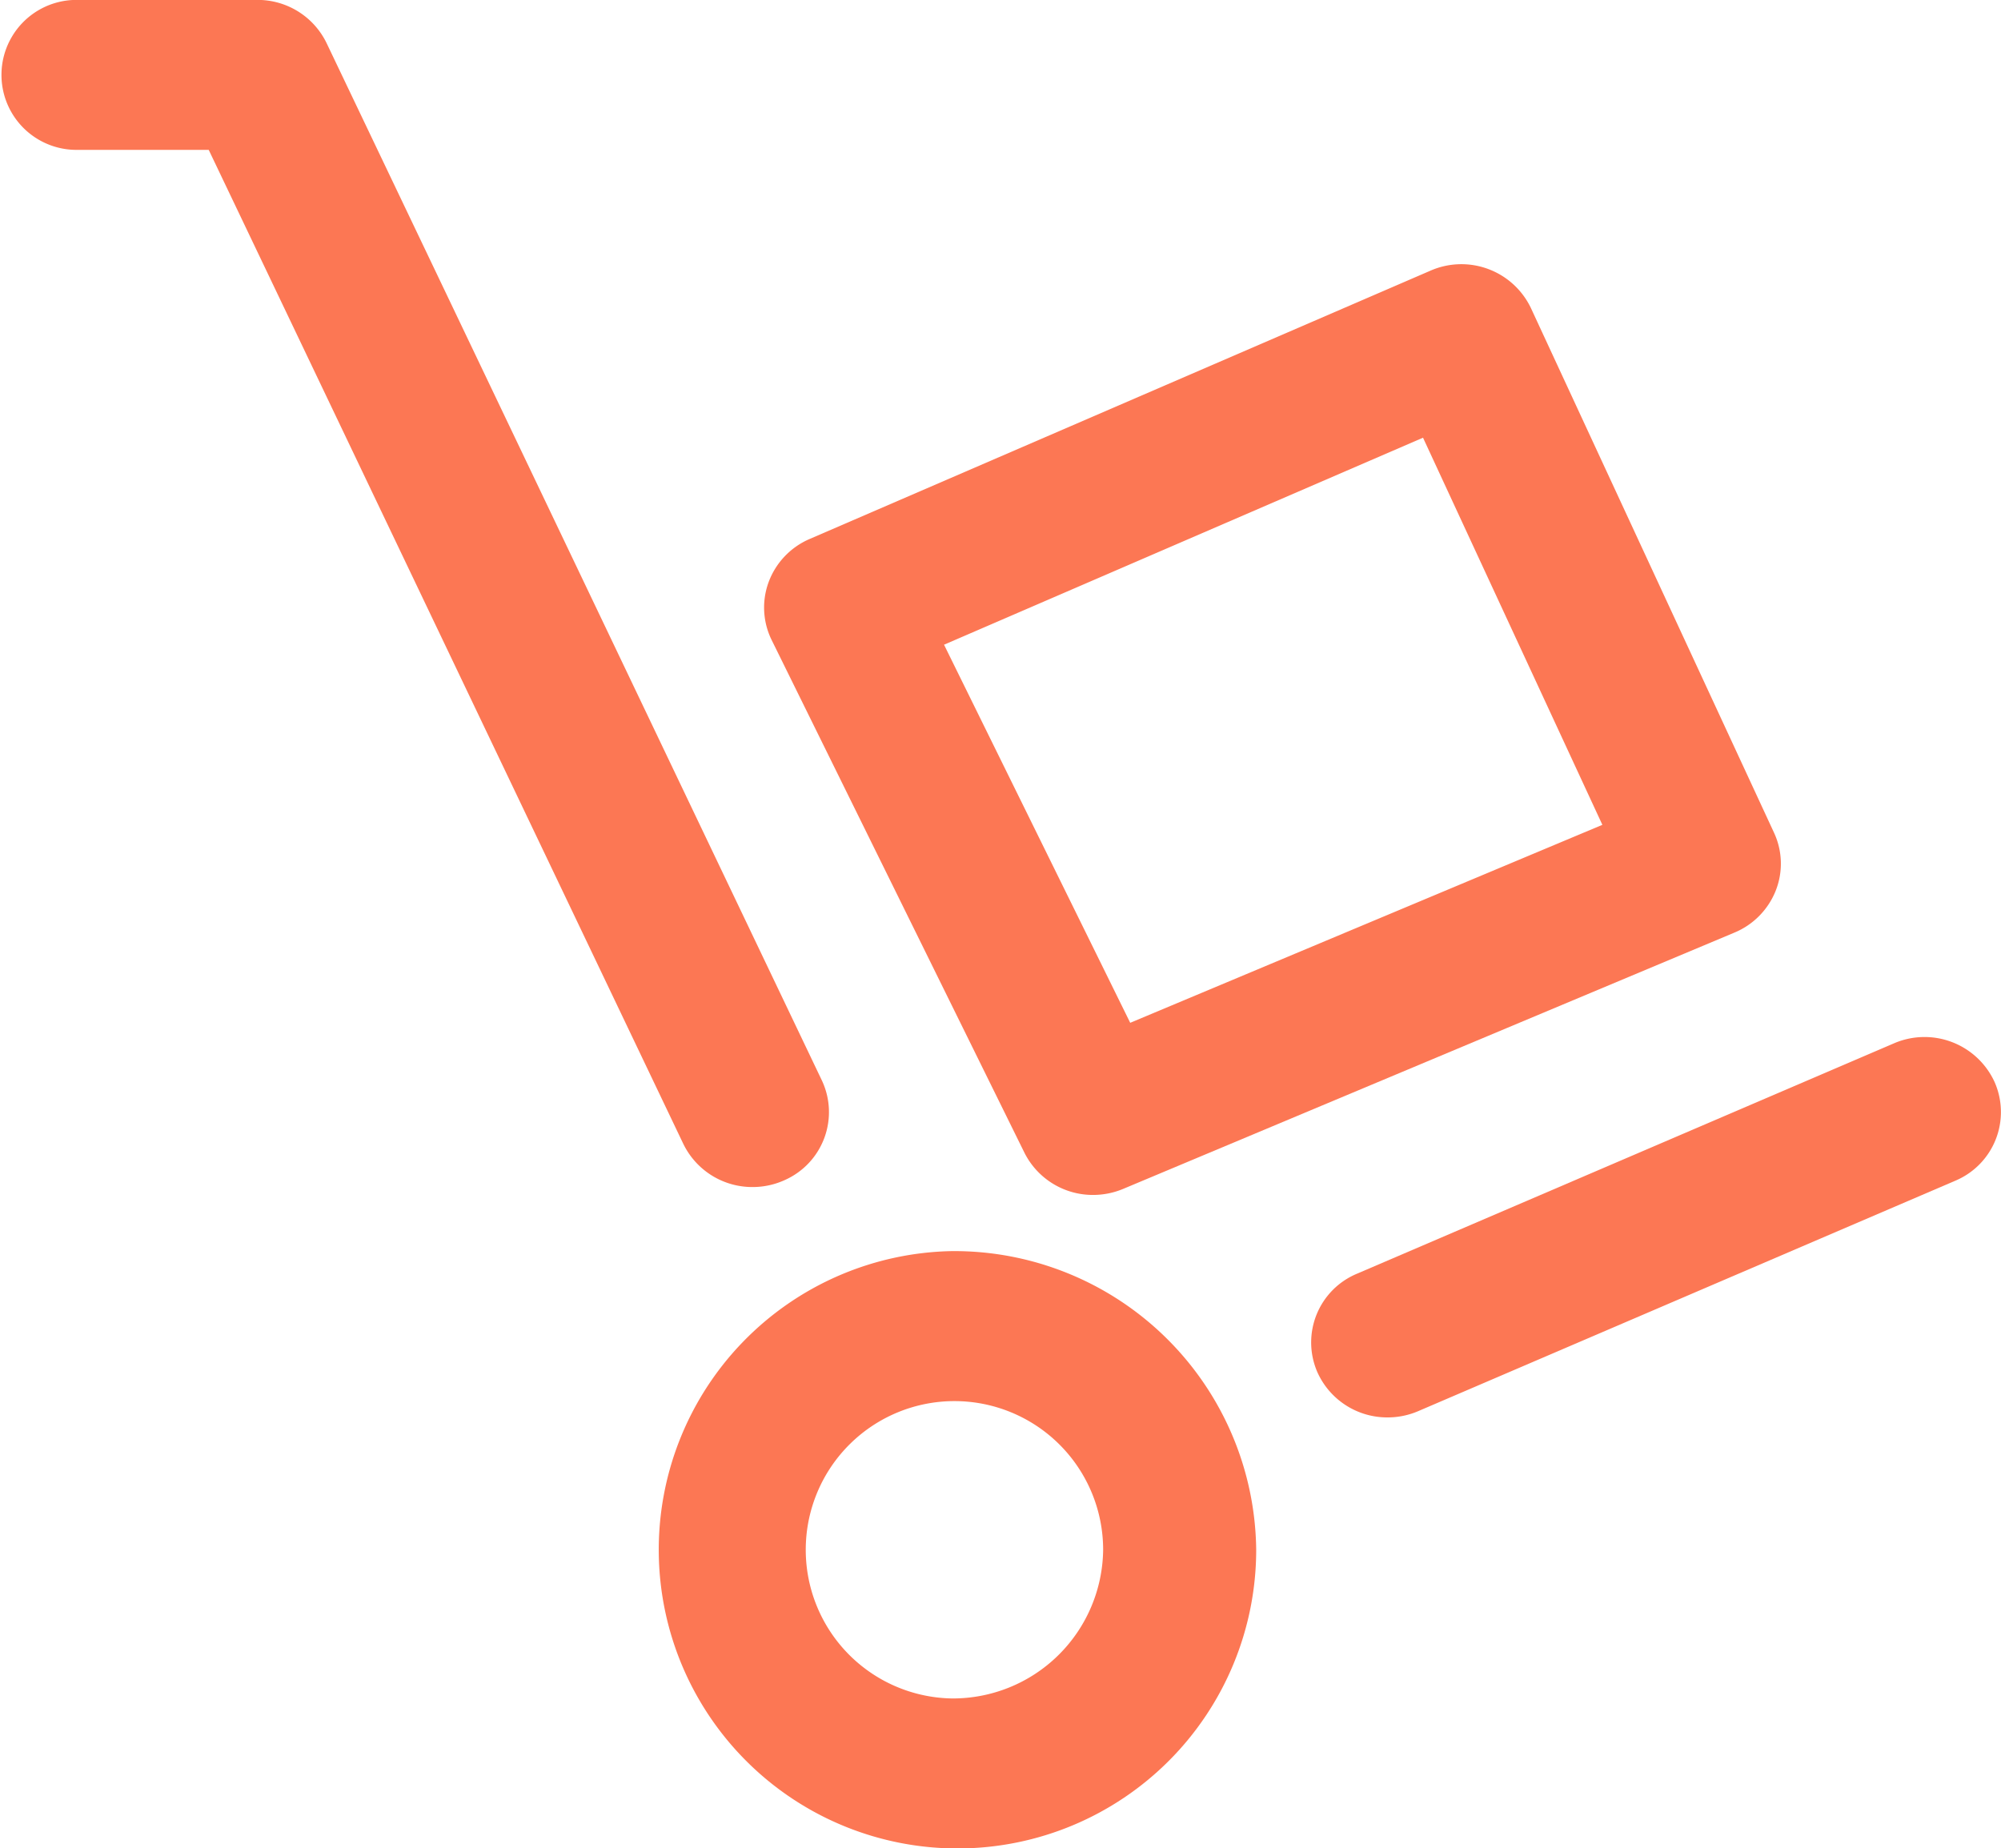
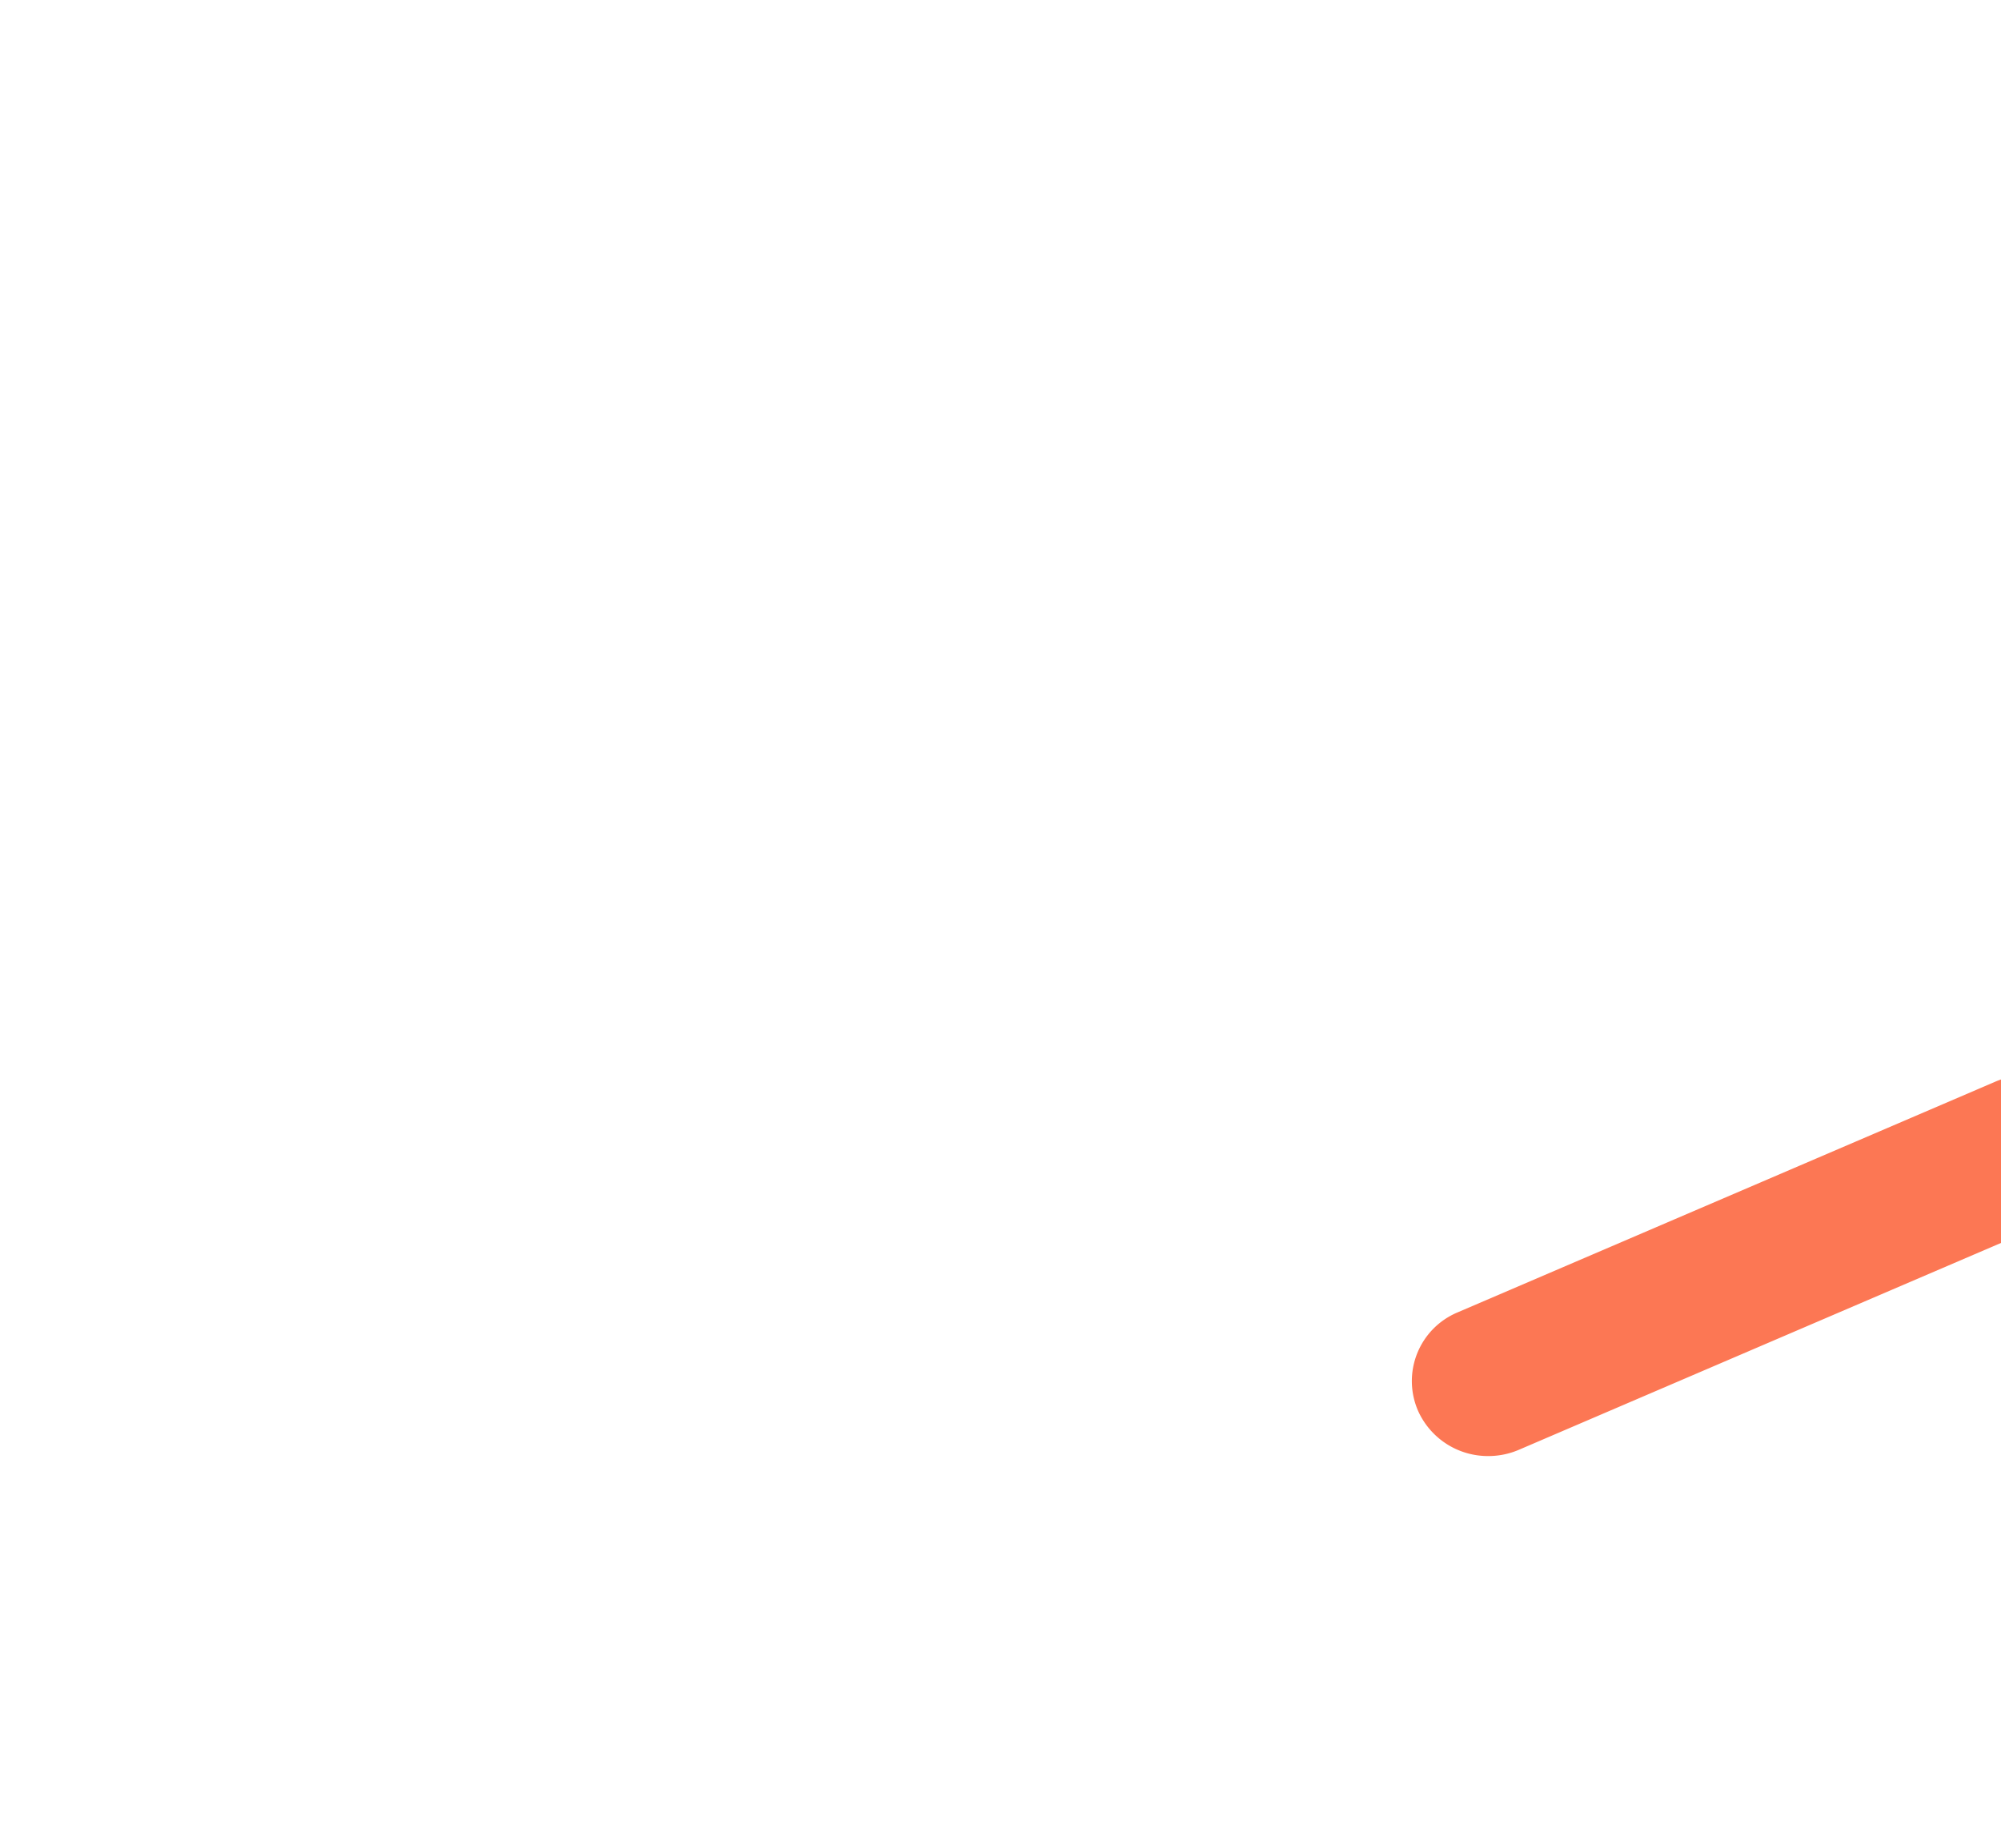
<svg xmlns="http://www.w3.org/2000/svg" id="Logistics" width="43.601" height="40.278" viewBox="0 0 43.601 40.278">
-   <path id="Path_1556" data-name="Path 1556" d="M2083.407,818.311a1.679,1.679,0,0,0-2.194-.842l-11.7,5.02a1.622,1.622,0,0,0-.859,2.152,1.668,1.668,0,0,0,1.528.979,1.686,1.686,0,0,0,.667-.137l11.7-5.02A1.622,1.622,0,0,0,2083.407,818.311Z" transform="translate(-2039.946 -794.733)" fill="#fc7754" />
-   <path id="Path_1557" data-name="Path 1557" d="M2024.9,794.792a1.688,1.688,0,0,0,.706-.155,1.62,1.62,0,0,0,.8-2.173l-10.79-22.6a1.668,1.668,0,0,0-1.509-.941h-3.941a1.634,1.634,0,1,0,0,3.268h2.882l10.34,21.658A1.671,1.671,0,0,0,2024.9,794.792Z" transform="translate(-2008.5 -768.925)" fill="#fc7754" />
-   <path id="Path_1558" data-name="Path 1558" d="M2044.763,827.323a6.509,6.509,0,1,0,6.635,6.508A6.58,6.58,0,0,0,2044.763,827.323Zm0,9.748a3.24,3.24,0,1,1,3.3-3.24A3.276,3.276,0,0,1,2044.763,837.071Z" transform="translate(-2024.026 -800.06)" fill="#fc7754" />
-   <path id="Path_1559" data-name="Path 1559" d="M2049.153,800.616a1.668,1.668,0,0,0,1.5.924,1.7,1.7,0,0,0,.654-.132l13.317-5.584a1.649,1.649,0,0,0,.9-.911,1.6,1.6,0,0,0-.036-1.267l-5.295-11.428A1.679,1.679,0,0,0,2058,781.4l-13.523,5.845a1.646,1.646,0,0,0-.892.93,1.605,1.605,0,0,0,.063,1.275Zm8.687-15.577,3.908,8.436-10.288,4.314-4.057-8.239Z" transform="translate(-2026.833 -775.501)" fill="#fc7754" />
+   <path id="Path_1556" data-name="Path 1556" d="M2083.407,818.311l-11.7,5.02a1.622,1.622,0,0,0-.859,2.152,1.668,1.668,0,0,0,1.528.979,1.686,1.686,0,0,0,.667-.137l11.7-5.02A1.622,1.622,0,0,0,2083.407,818.311Z" transform="translate(-2039.946 -794.733)" fill="#fc7754" />
</svg>